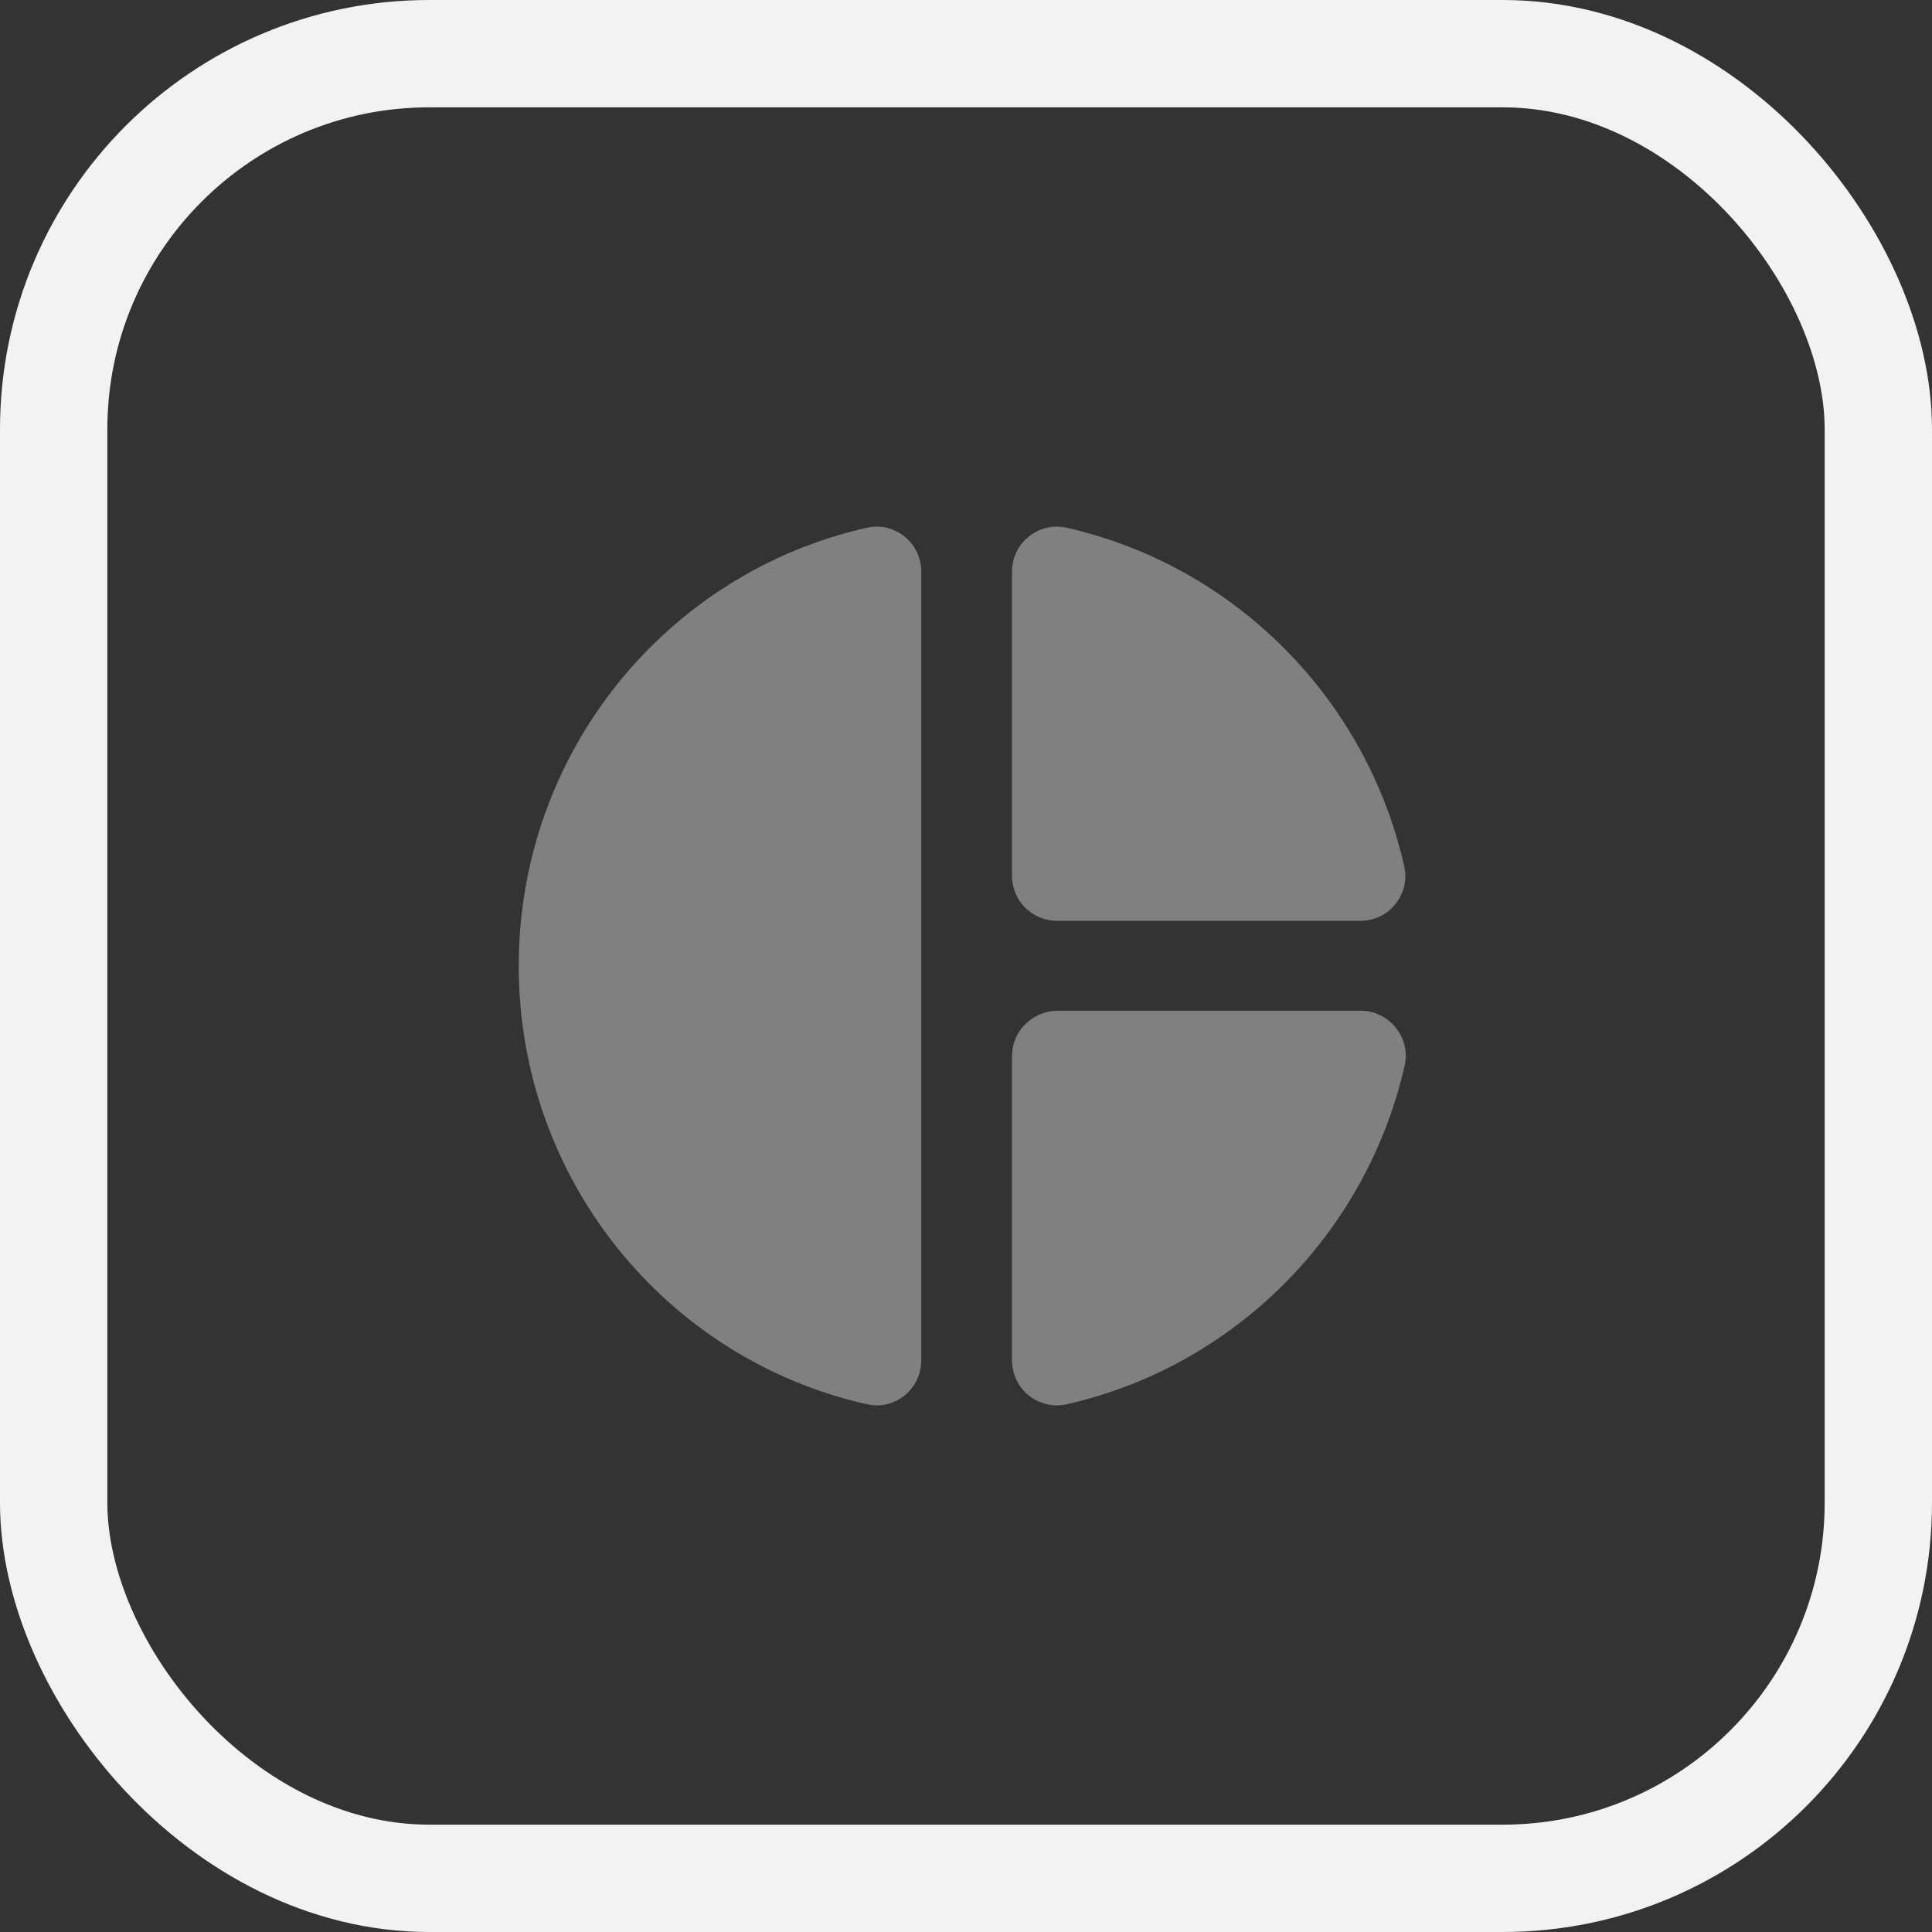
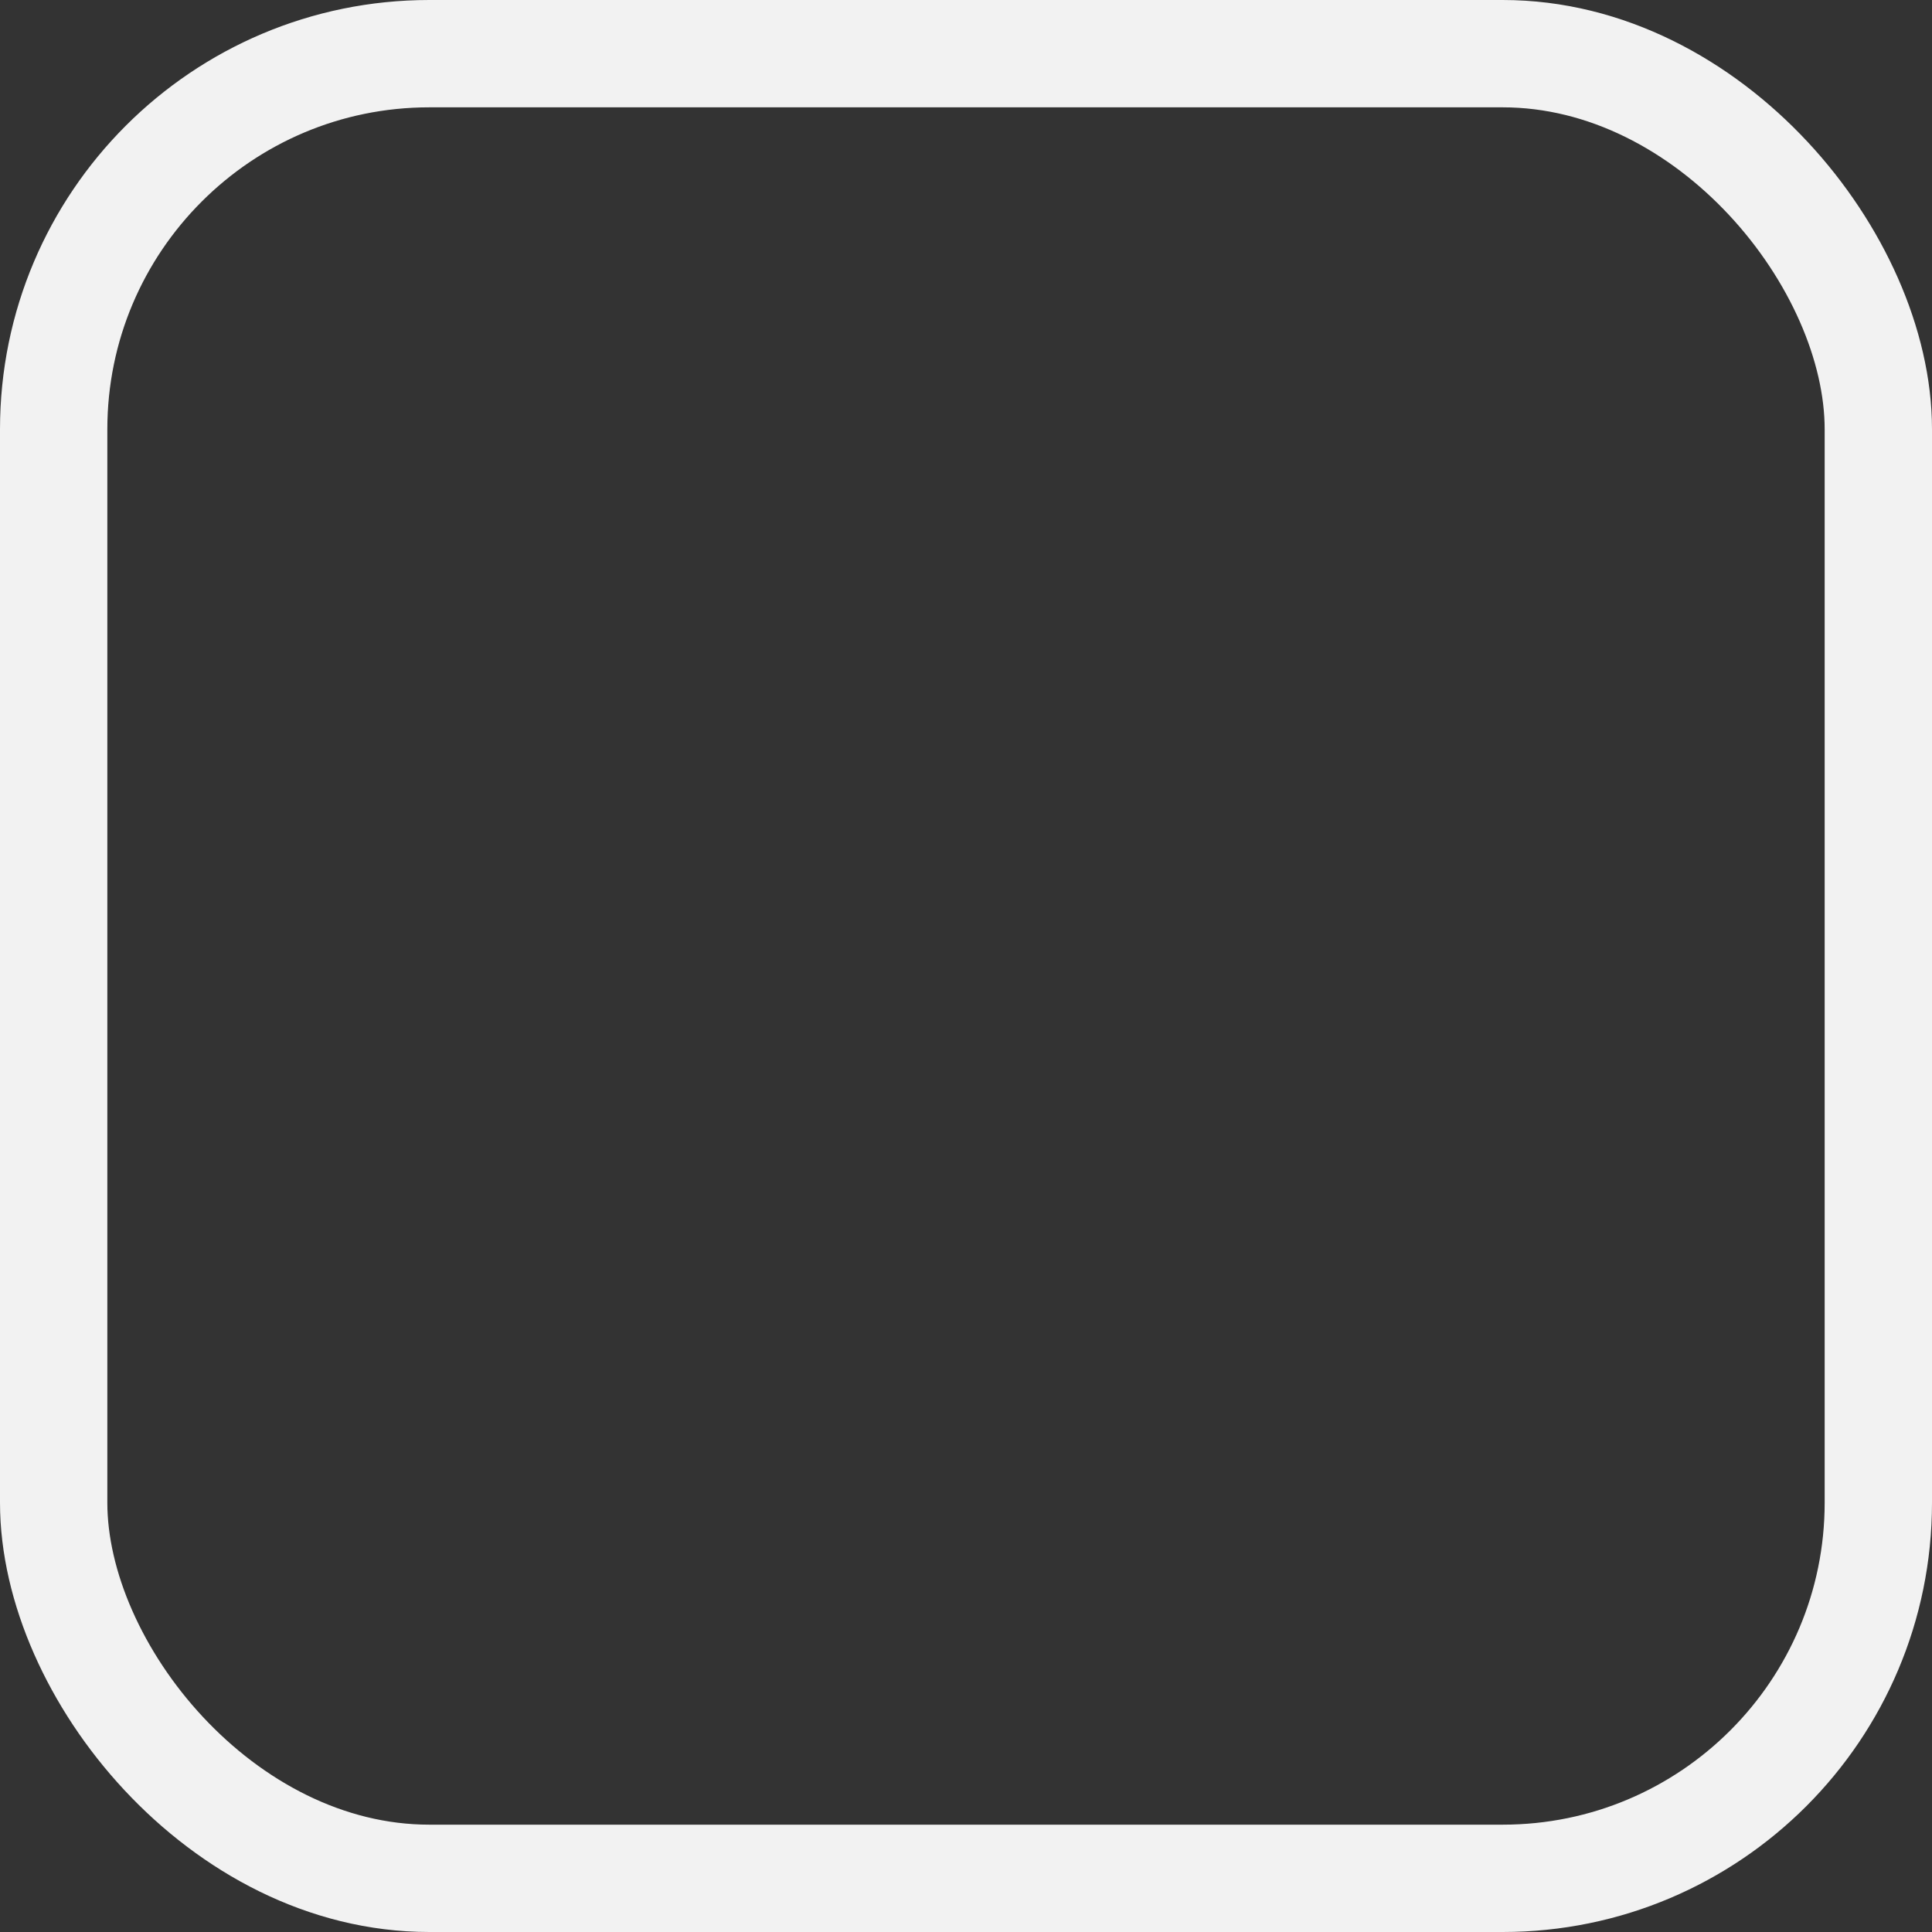
<svg xmlns="http://www.w3.org/2000/svg" width="36" height="36" viewBox="0 0 36 36" fill="none">
  <rect x="0" y="0" width="36" height="36" fill="#333333" stroke="none" />
-   <path fill-rule="evenodd" clip-rule="evenodd" d="M17.166 10.65V25.35C17.166 25.883 16.675 26.283 16.158 26.167C12.433 25.333 9.666 21.992 9.666 18C9.666 14.008 12.433 10.667 16.158 9.833C16.675 9.717 17.166 10.117 17.166 10.65ZM18.858 10.65V16.325C18.858 16.783 19.233 17.158 19.692 17.158H25.35C25.883 17.158 26.283 16.667 26.166 16.142C25.458 13.008 23 10.542 19.875 9.833C19.35 9.717 18.858 10.117 18.858 10.65ZM18.858 19.675V25.35C18.858 25.883 19.35 26.283 19.875 26.167C23.008 25.458 25.466 22.983 26.175 19.85C26.291 19.333 25.883 18.833 25.358 18.833H19.7C19.233 18.842 18.858 19.217 18.858 19.675Z" fill="#808080" />
  <rect x="1" y="1" width="34" height="34" rx="7" stroke="#F2F2F2" stroke-width="2" />
</svg>